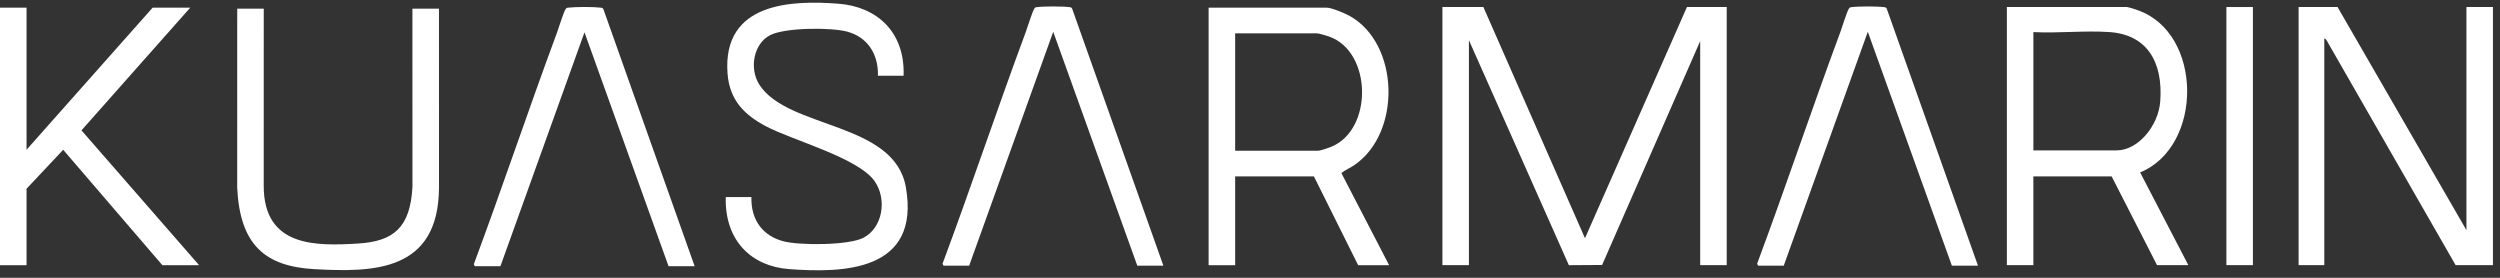
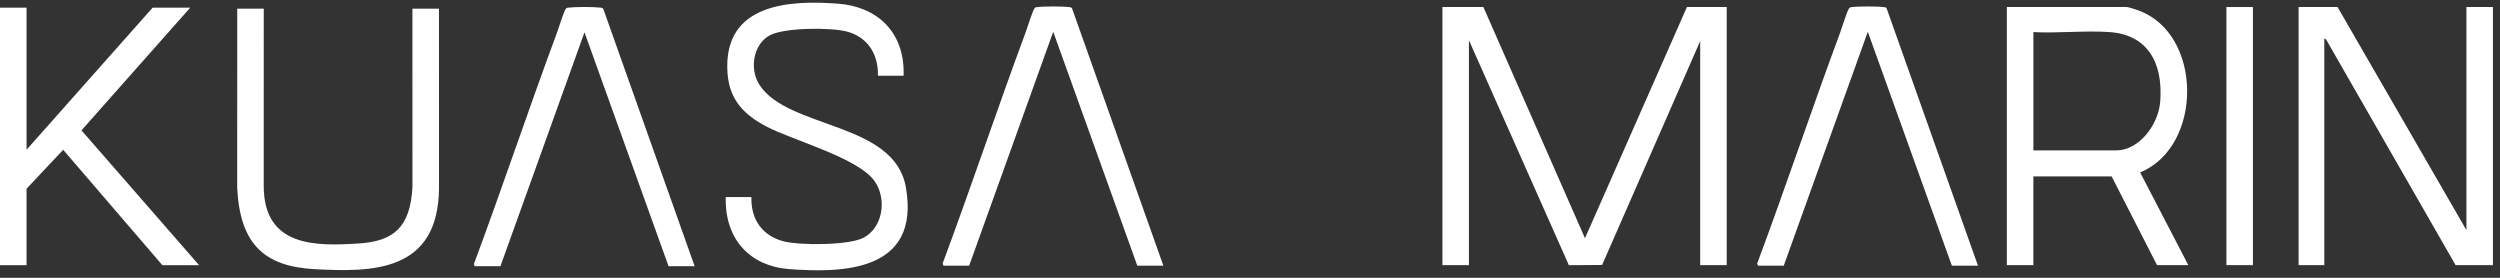
<svg xmlns="http://www.w3.org/2000/svg" width="216" height="24" viewBox="0 0 216 24" fill="none">
  <rect x="0" y="0" width="216" height="24" fill="#333333" stroke="none" />
-   <path d="M120.02 22.912H117.344L113.522 15.239H106.718V22.912H104.424V0.662H114.631C115.043 0.662 116.191 1.146 116.596 1.368C120.921 3.766 121.102 11.457 117.032 14.252C116.658 14.508 116.254 14.673 115.892 14.947L120.02 22.912ZM113.866 13.024C114.076 13.024 114.777 12.781 115.014 12.685C118.642 11.211 118.556 4.472 114.838 3.159C114.642 3.091 113.945 2.88 113.789 2.88H106.717V13.024H113.866Z" fill="white" />
  <path d="M78.071 6.544H75.854C75.898 4.577 74.883 3.188 73.193 2.732C71.8 2.357 67.846 2.374 66.55 3.032C65.098 3.769 64.71 5.935 65.622 7.338C68.106 11.155 77.271 10.512 78.266 16.171C79.556 23.519 72.745 23.59 68.172 23.25C64.932 23.009 62.606 20.801 62.705 17.028H64.922C64.869 19.049 65.943 20.378 67.658 20.84C69.061 21.217 73.316 21.213 74.607 20.54C76.257 19.681 76.661 17.245 75.579 15.671C74.179 13.634 68.468 12.126 66.168 10.905C64.368 9.949 63.029 8.697 62.858 6.329C62.412 0.169 68.453 0.013 72.451 0.322C75.692 0.572 78.199 2.688 78.071 6.544Z" fill="white" />
  <path d="M2.294 0.662V12.937L13.188 0.662H16.436L7.039 11.264L17.201 22.912H14.029L5.459 12.941L2.294 16.306V22.912H0V0.662H2.294Z" fill="white" />
  <path d="M50.5 2.793L43.237 22.999H41.02L40.938 22.826C43.412 16.186 45.666 9.442 48.132 2.799C48.293 2.367 48.683 1.078 48.862 0.8C48.947 0.666 48.985 0.677 49.118 0.66C49.702 0.585 51.294 0.585 51.88 0.66C51.99 0.675 52.082 0.668 52.136 0.8L60.017 23H57.763" fill="white" />
  <path d="M22.788 0.747L22.785 16.052C22.782 21.386 27.345 21.258 30.934 21.041C34.008 20.855 35.452 19.66 35.636 16.139L35.633 0.747H37.927L37.93 16.223C37.884 23.51 32.207 23.528 27.183 23.256C22.882 23.023 20.732 21.14 20.494 16.223L20.497 0.747H22.791H22.788Z" fill="white" />
  <path d="M90.999 2.747L83.736 22.953H81.519L81.437 22.78C83.911 16.14 86.165 9.396 88.631 2.753C88.792 2.321 89.182 1.032 89.361 0.754C89.447 0.62 89.484 0.631 89.618 0.615C90.201 0.539 91.793 0.539 92.379 0.615C92.489 0.629 92.581 0.622 92.635 0.754L100.516 22.954H98.262" fill="white" />
  <path d="M128.164 0.607L136.942 20.583L145.752 0.607H149.188V22.907H146.897V3.549L138.422 22.894L135.55 22.912L126.914 3.472V22.907H124.625V0.607H128.164Z" fill="white" />
  <path d="M213.1 19.886V0.607H215.389V22.907H212.164L200.977 3.415L200.819 3.316V22.907H198.599V0.607H201.964L213.1 19.886Z" fill="white" />
  <path d="M183.764 0.607C183.983 0.635 184.467 0.8 184.698 0.881C190.343 2.854 190.376 12.651 184.907 14.897L189.073 22.909H186.368L182.447 15.243H175.683V22.909H173.393V0.607H183.766H183.764ZM175.683 12.994H182.863C184.777 12.994 186.489 10.819 186.644 8.773C186.907 5.285 185.448 2.983 182.243 2.77C180.103 2.626 177.835 2.884 175.684 2.773V12.994H175.683Z" fill="white" />
  <path d="M194.652 0.607H192.362V22.907H194.652V0.607Z" fill="white" />
  <path d="M161.379 2.747L154.117 22.953H151.9L151.817 22.78C154.291 16.14 156.546 9.396 159.011 2.753C159.172 2.321 159.562 1.032 159.741 0.754C159.827 0.62 159.865 0.631 159.998 0.615C160.582 0.539 162.174 0.539 162.759 0.615C162.869 0.629 162.961 0.622 163.016 0.754L170.897 22.954H168.642" fill="white" />
</svg>